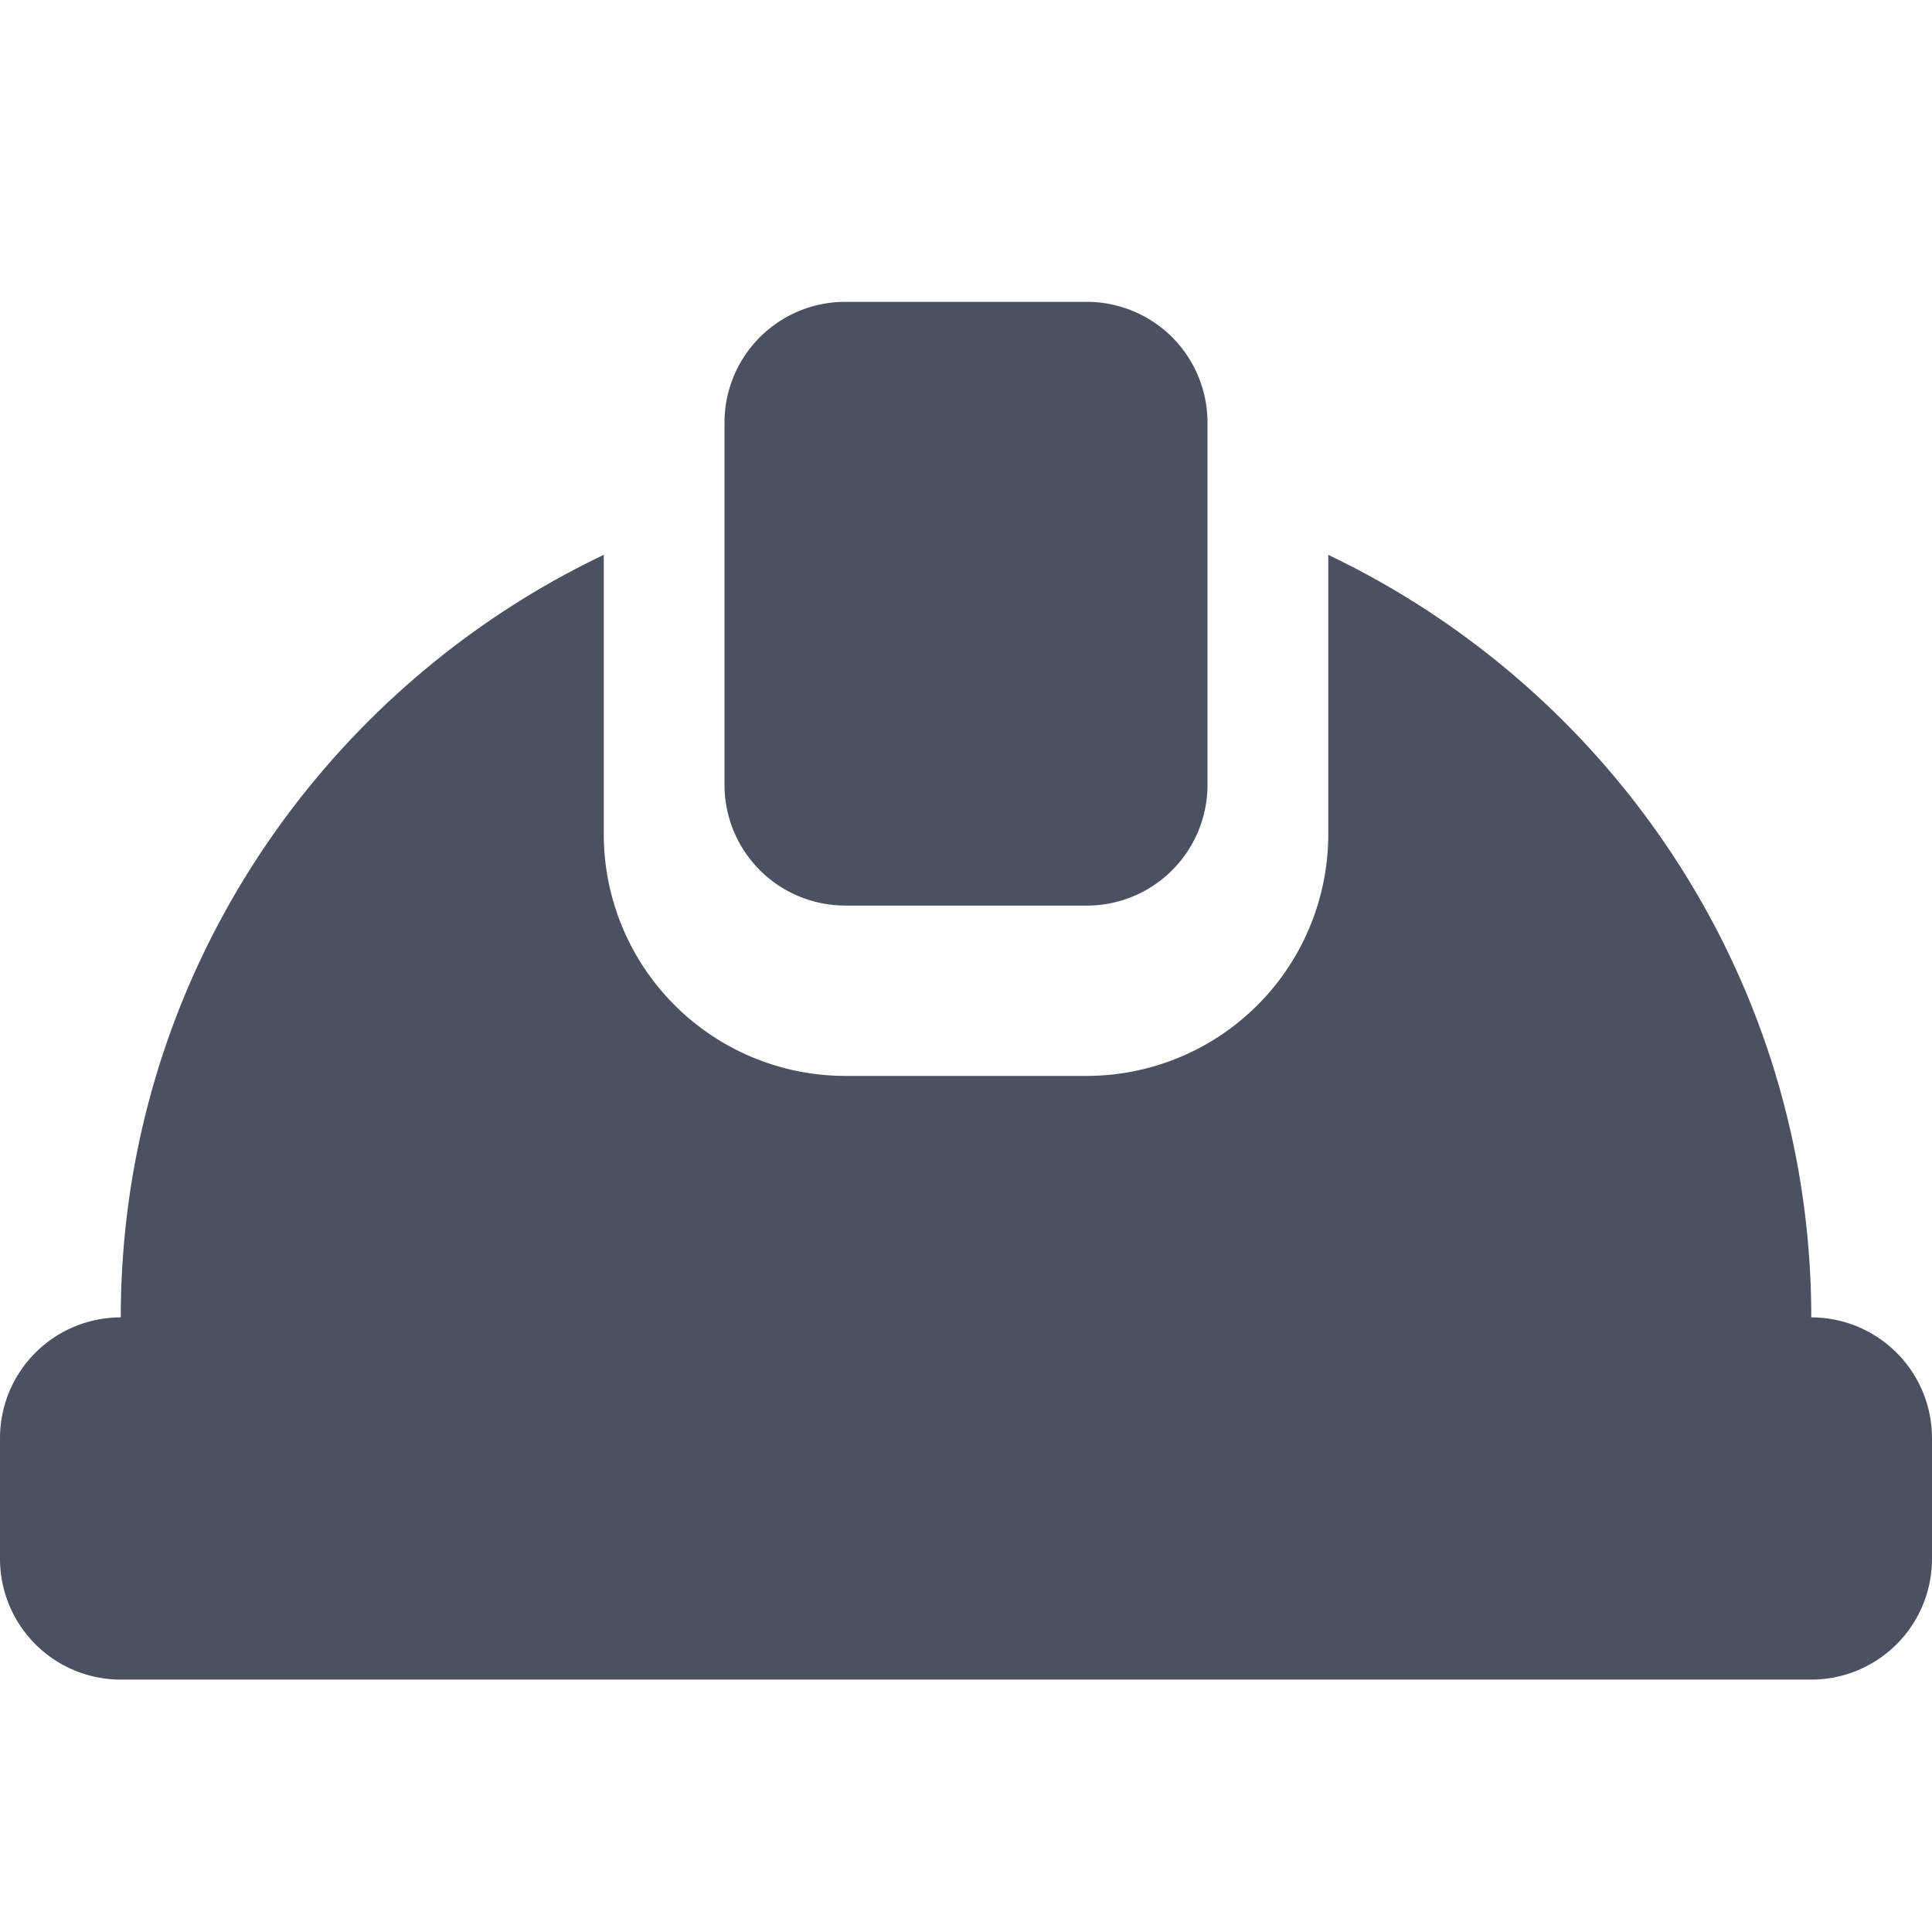
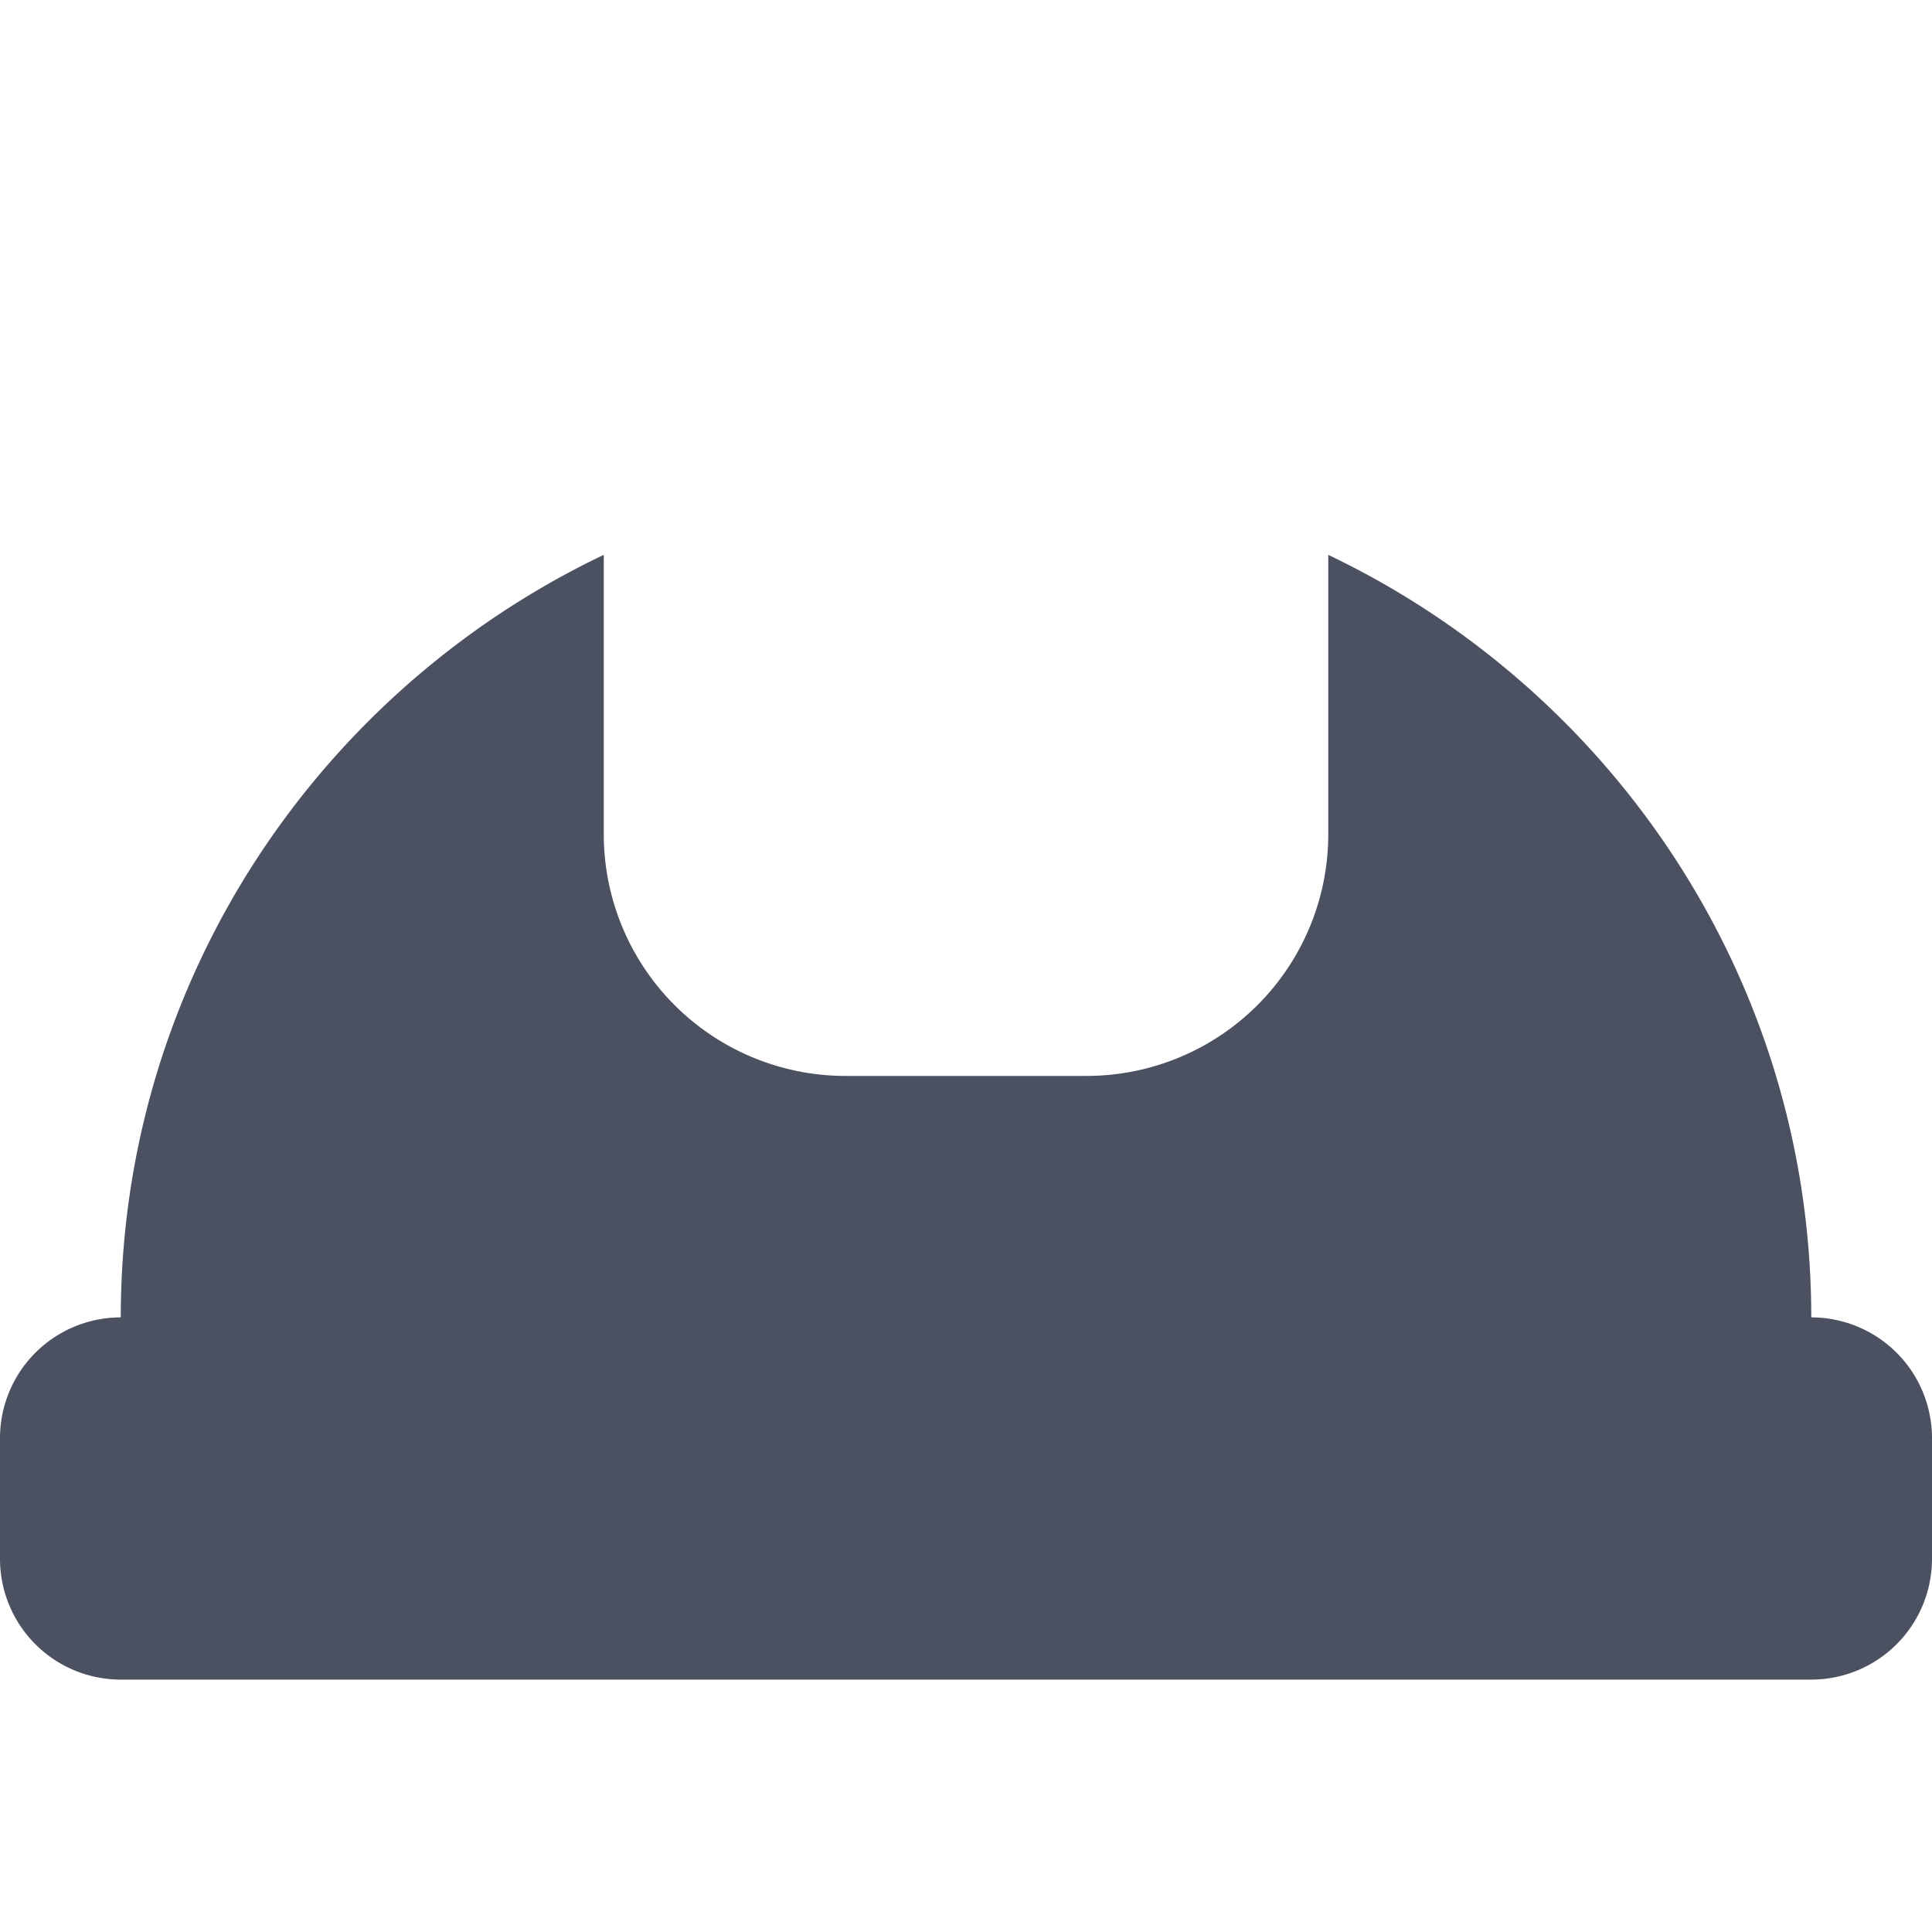
<svg xmlns="http://www.w3.org/2000/svg" width="39" height="39" fill="none">
-   <path d="M17.063 18.281h4.875a2.438 2.438 0 0 0 2.437-2.437V8.53a2.438 2.438 0 0 0-2.438-2.437h-4.875a2.438 2.438 0 0 0-2.437 2.437v7.313a2.438 2.438 0 0 0 2.438 2.437Z" fill="#4B5161" />
  <path d="M36.563 26.594c0-6.79-3.996-12.648-9.75-15.393v5.643a4.88 4.88 0 0 1-4.875 4.875h-4.875a4.88 4.88 0 0 1-4.875-4.875V11.2c-5.755 2.745-9.75 8.604-9.75 15.393A2.438 2.438 0 0 0 0 29.03v2.438a2.438 2.438 0 0 0 2.438 2.437h34.124A2.438 2.438 0 0 0 39 31.47v-2.44a2.438 2.438 0 0 0-2.438-2.437Z" fill="#4B5161" />
</svg>